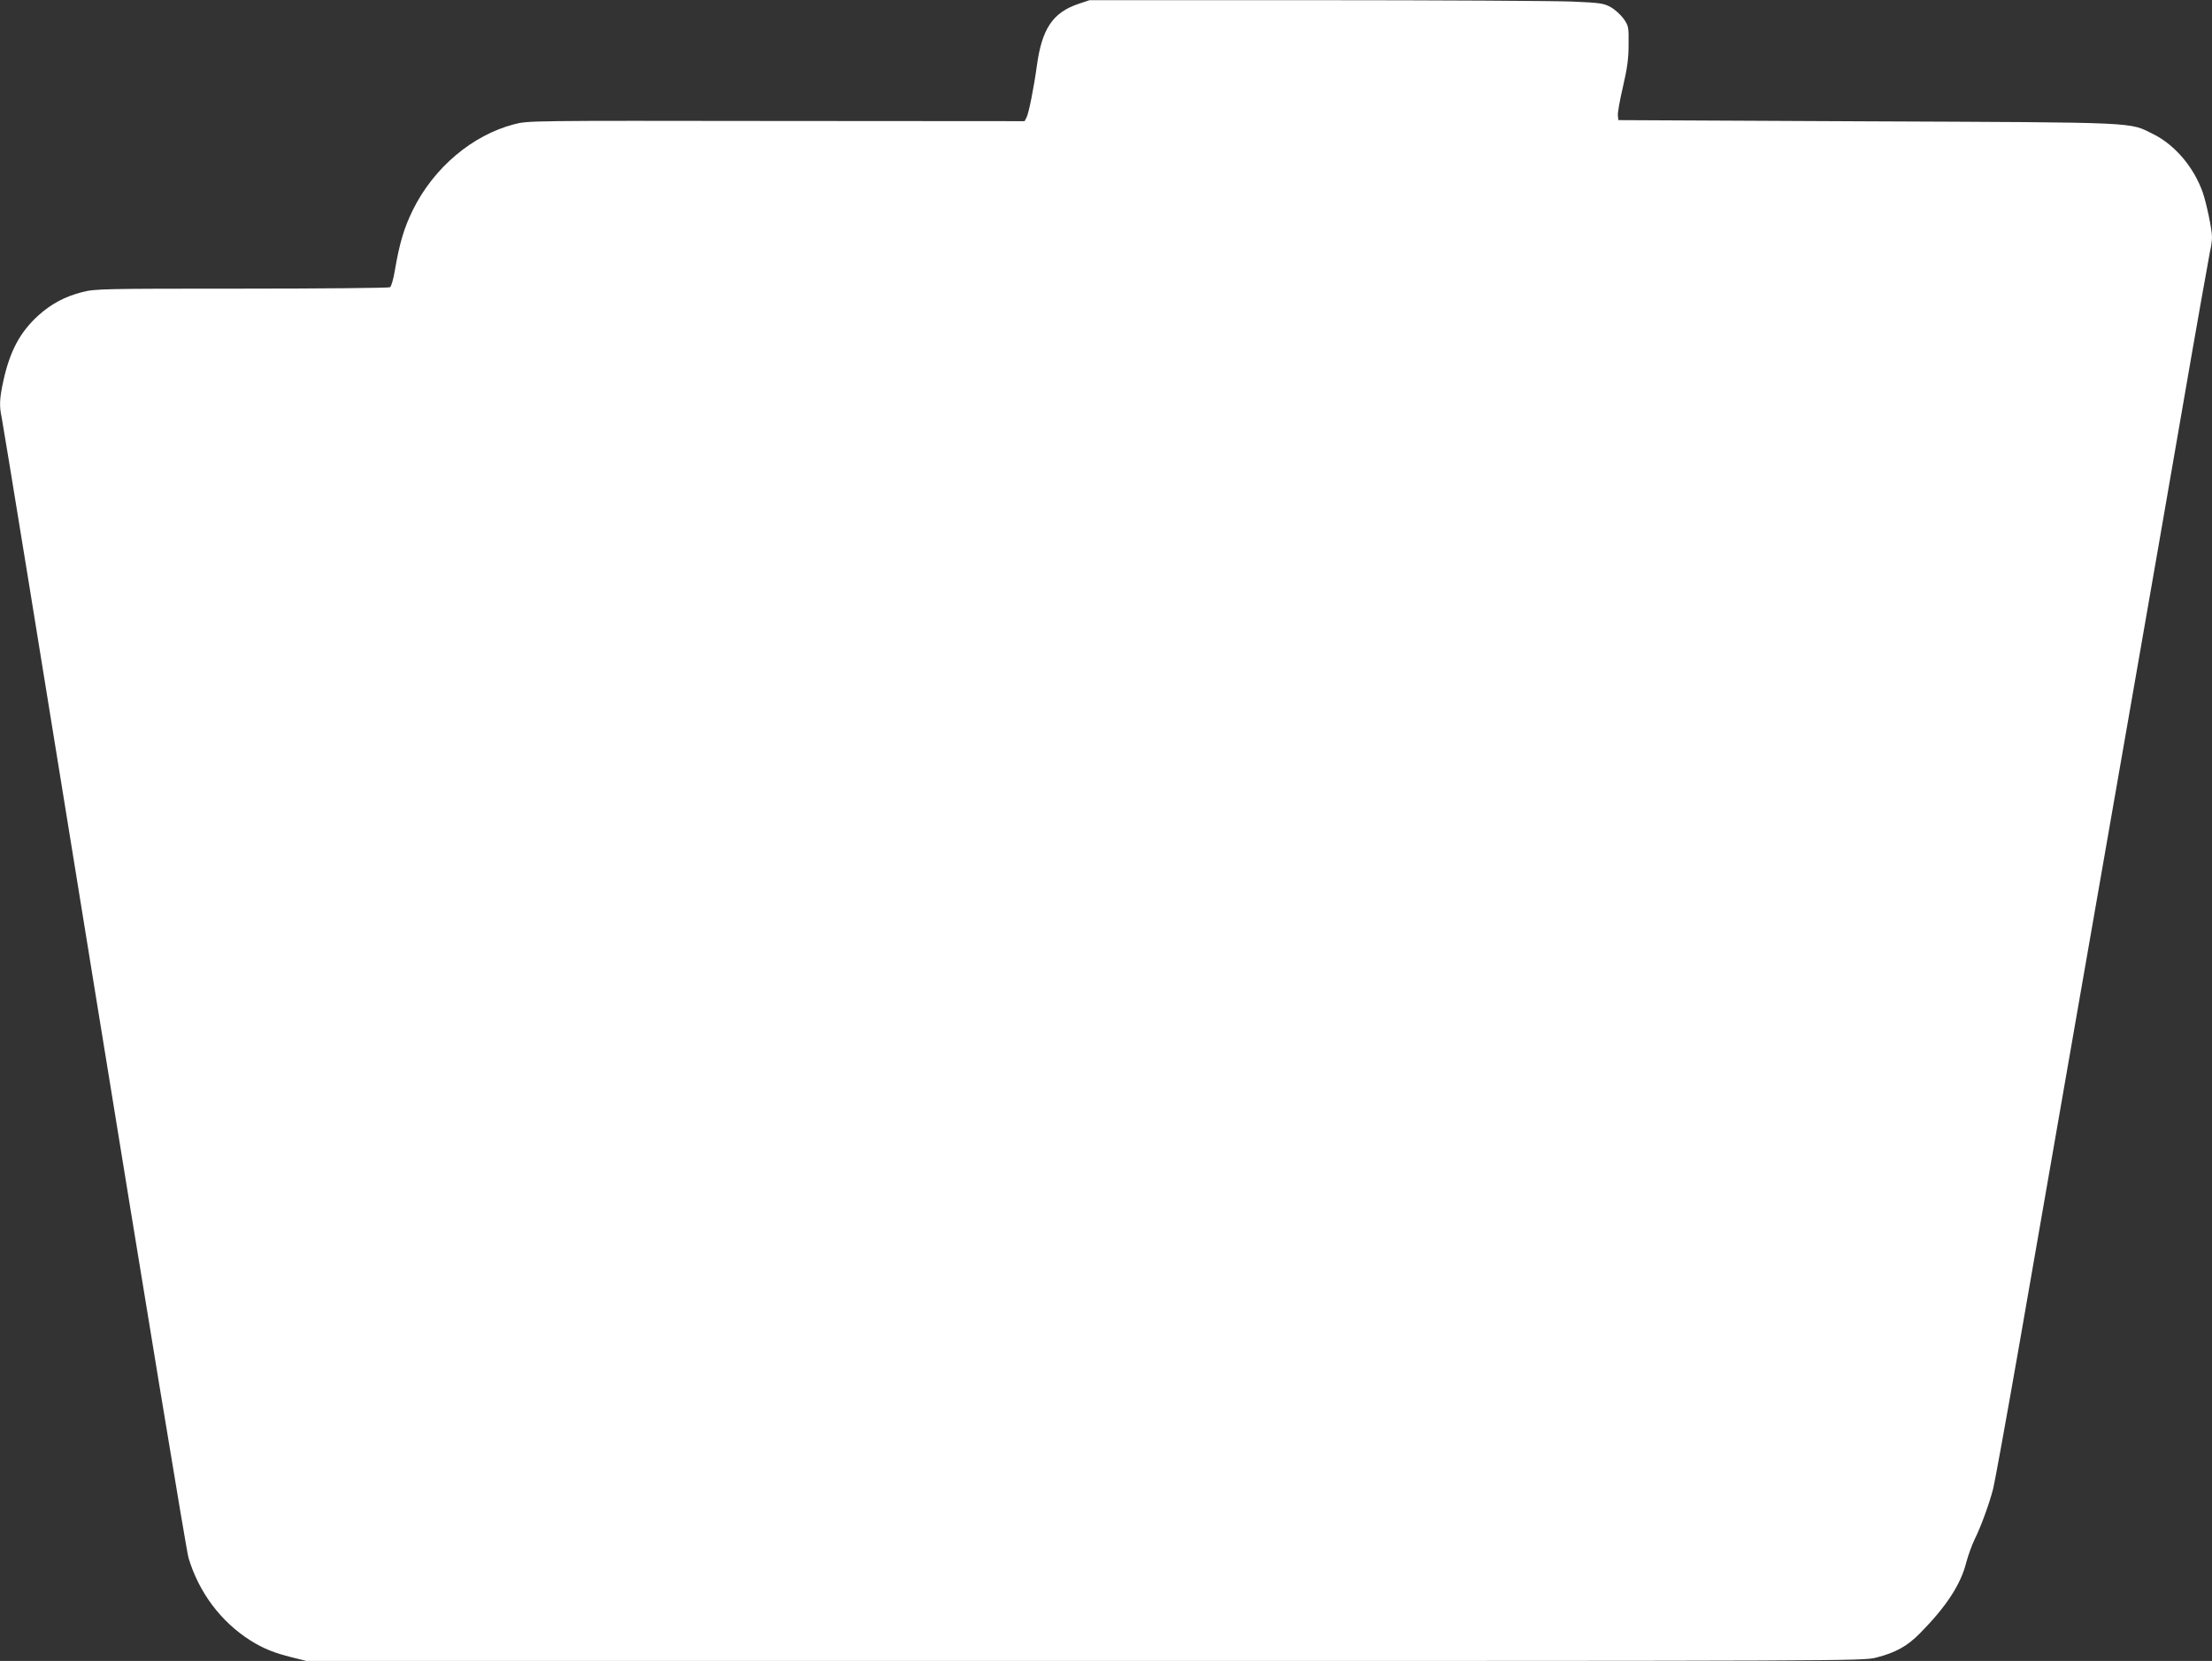
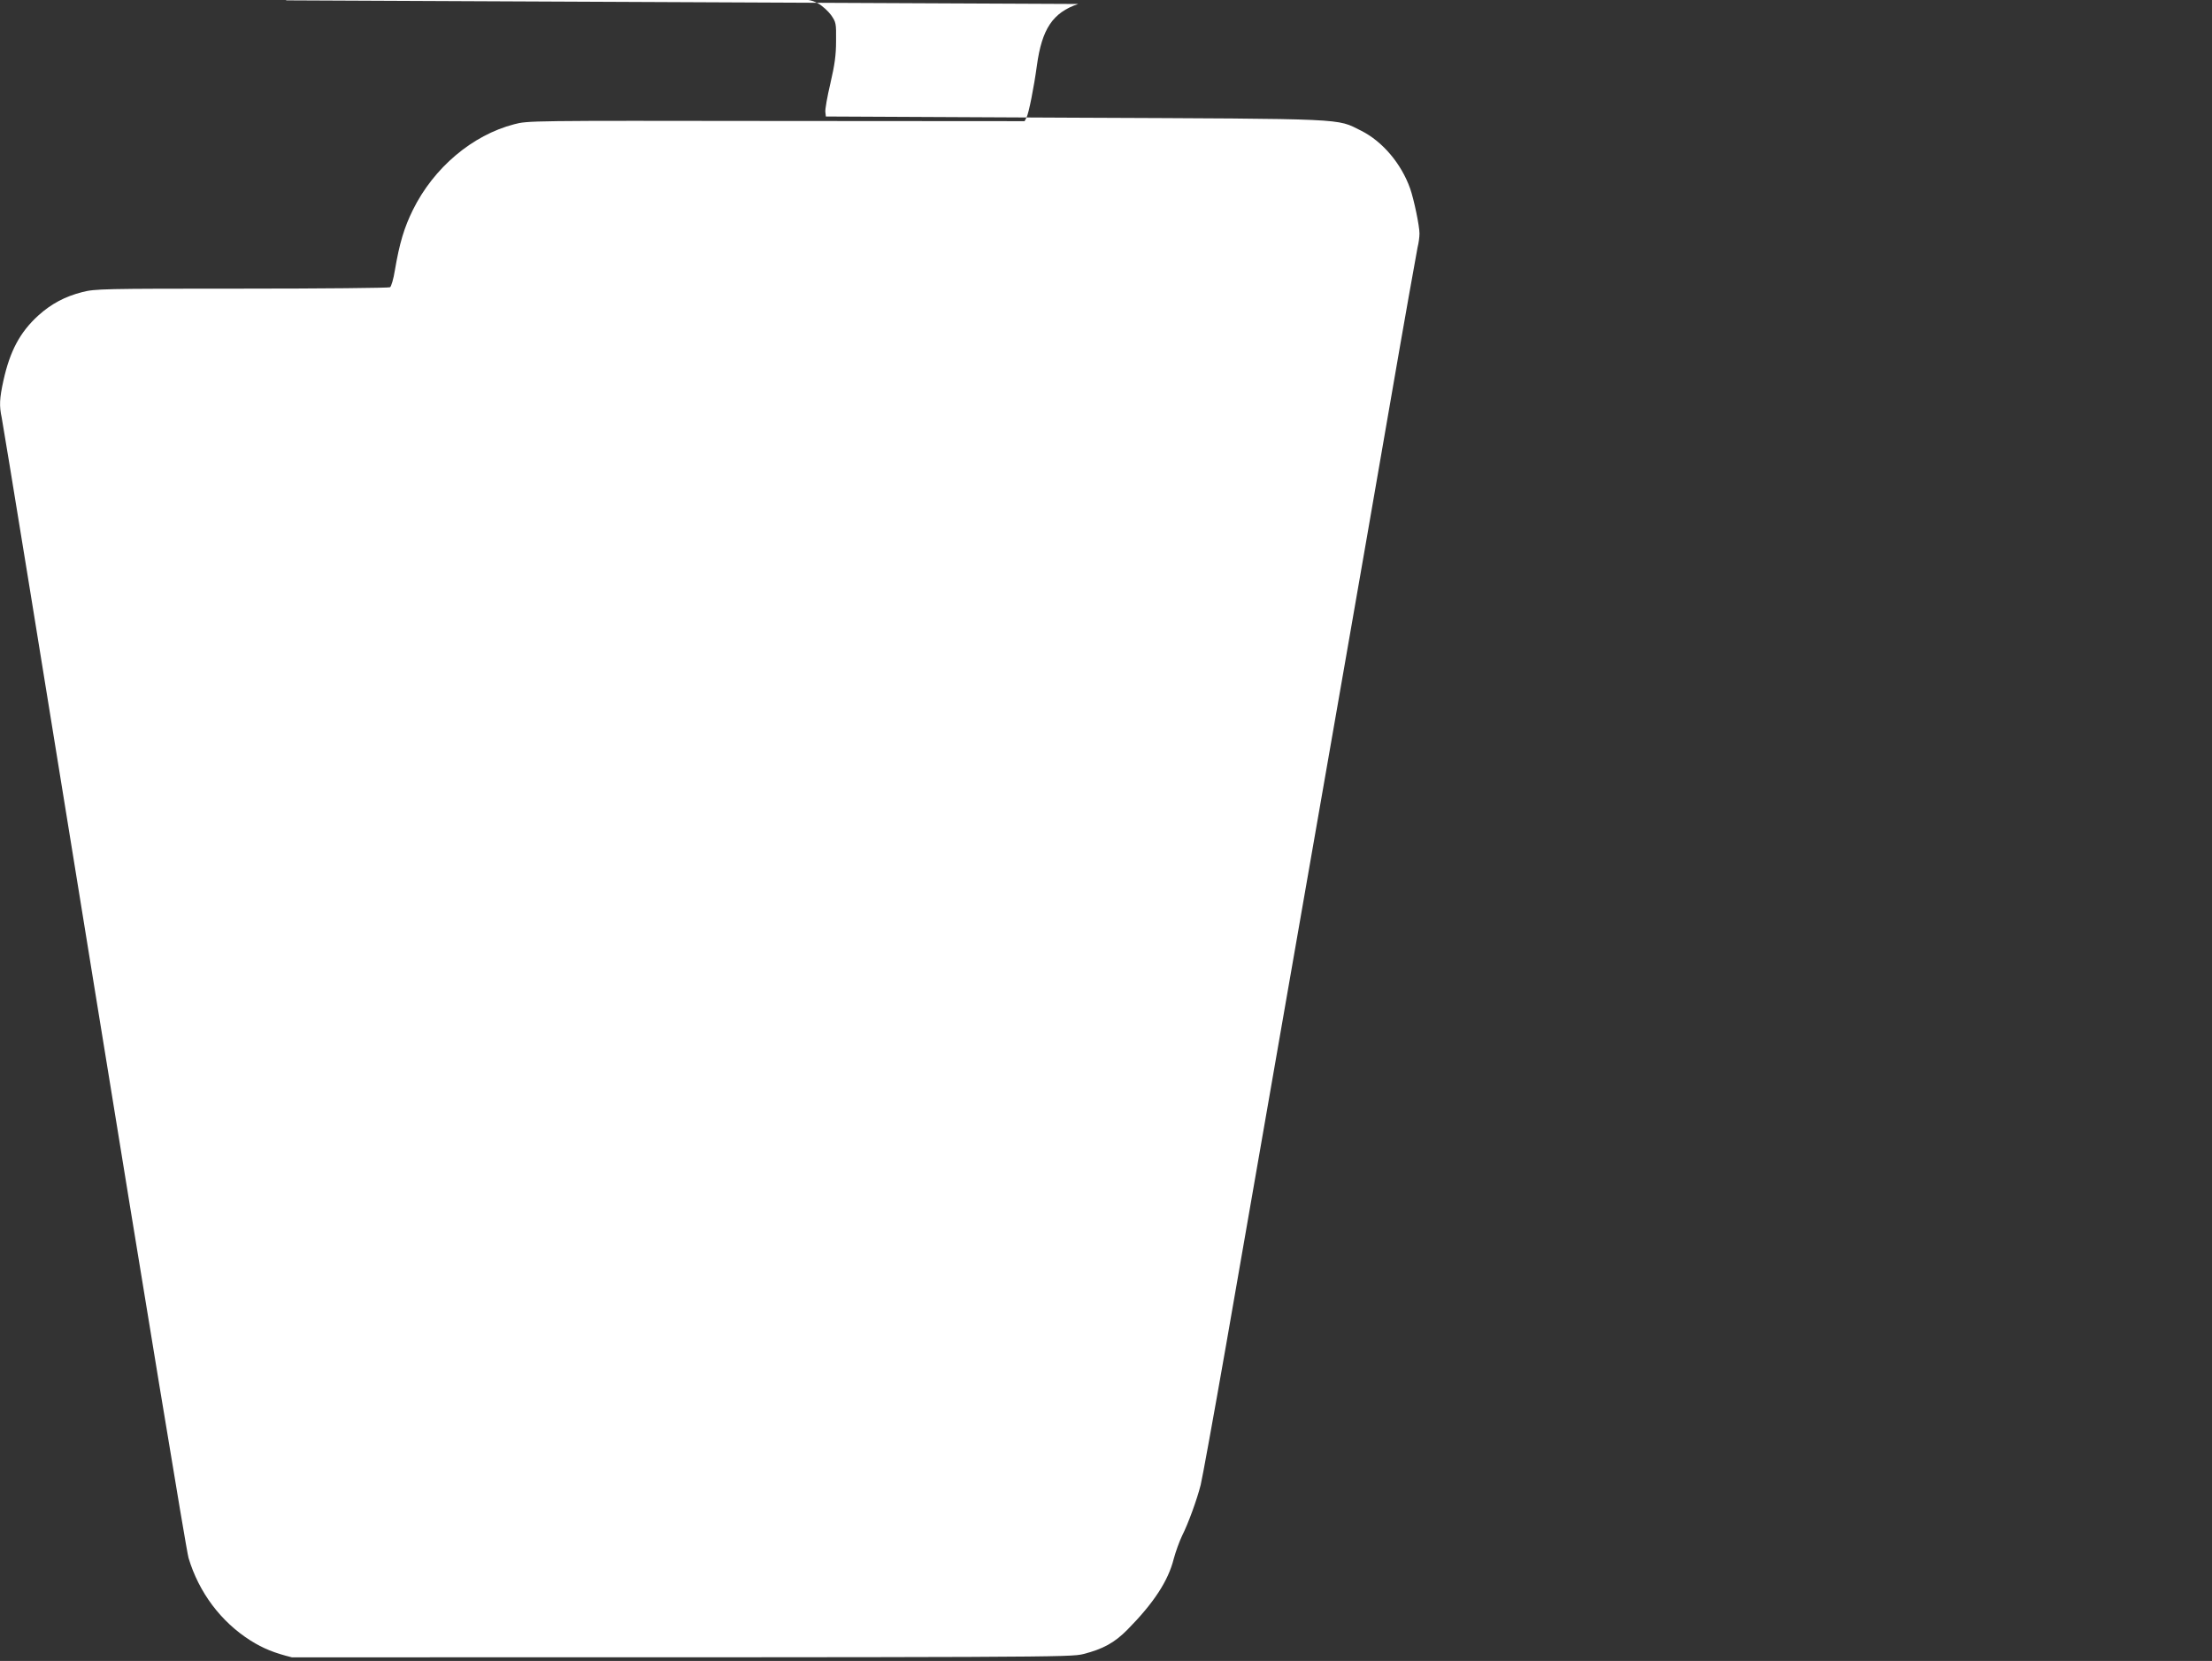
<svg xmlns="http://www.w3.org/2000/svg" version="1.0" width="1280pt" height="961pt" viewBox="0 0 1280 961" preserveAspectRatio="xMidYMid meet">
  <rect x="0" y="0" width="1280" height="961" fill="#333333" stroke="none" />
  <g transform="translate(0,961) scale(0.1,-0.1)" fill="#ffffff" stroke="none">
-     <path d="M6239 9587 c-147 -50 -210 -144 -239 -357 -17 -125 -47 -276 -60 -300 l-11 -21 -1437 1 c-1427 2 -1438 2 -1517 -19 -242 -63 -465 -251 -586 -496 -50 -102 -77 -190 -104 -349 -8 -50 -21 -94 -28 -98 -6 -4 -393 -8 -858 -8 -809 0 -849 -1 -923 -20 -99 -25 -180 -68 -255 -136 -105 -96 -163 -204 -201 -375 -23 -105 -25 -147 -10 -216 6 -26 247 -1506 535 -3288 289 -1782 534 -3271 546 -3309 60 -200 188 -370 359 -478 73 -46 138 -72 239 -97 l84 -21 4502 0 c4415 0 4504 0 4580 19 114 29 181 66 255 141 152 154 236 282 268 410 11 41 33 102 49 135 34 67 85 206 107 293 8 31 74 393 146 804 224 1288 482 2767 690 3958 60 344 177 1014 259 1490 82 476 155 884 160 908 6 23 11 59 11 80 0 44 -32 197 -54 260 -51 144 -160 273 -284 335 -145 72 -59 68 -1659 75 l-1438 7 -3 26 c-2 15 11 89 29 165 25 108 33 163 33 246 1 103 0 108 -29 150 -17 23 -51 54 -75 67 -40 22 -60 25 -224 32 -100 4 -768 8 -1486 8 l-1305 0 -66 -22z" />
+     <path d="M6239 9587 c-147 -50 -210 -144 -239 -357 -17 -125 -47 -276 -60 -300 l-11 -21 -1437 1 c-1427 2 -1438 2 -1517 -19 -242 -63 -465 -251 -586 -496 -50 -102 -77 -190 -104 -349 -8 -50 -21 -94 -28 -98 -6 -4 -393 -8 -858 -8 -809 0 -849 -1 -923 -20 -99 -25 -180 -68 -255 -136 -105 -96 -163 -204 -201 -375 -23 -105 -25 -147 -10 -216 6 -26 247 -1506 535 -3288 289 -1782 534 -3271 546 -3309 60 -200 188 -370 359 -478 73 -46 138 -72 239 -97 c4415 0 4504 0 4580 19 114 29 181 66 255 141 152 154 236 282 268 410 11 41 33 102 49 135 34 67 85 206 107 293 8 31 74 393 146 804 224 1288 482 2767 690 3958 60 344 177 1014 259 1490 82 476 155 884 160 908 6 23 11 59 11 80 0 44 -32 197 -54 260 -51 144 -160 273 -284 335 -145 72 -59 68 -1659 75 l-1438 7 -3 26 c-2 15 11 89 29 165 25 108 33 163 33 246 1 103 0 108 -29 150 -17 23 -51 54 -75 67 -40 22 -60 25 -224 32 -100 4 -768 8 -1486 8 l-1305 0 -66 -22z" />
  </g>
</svg>